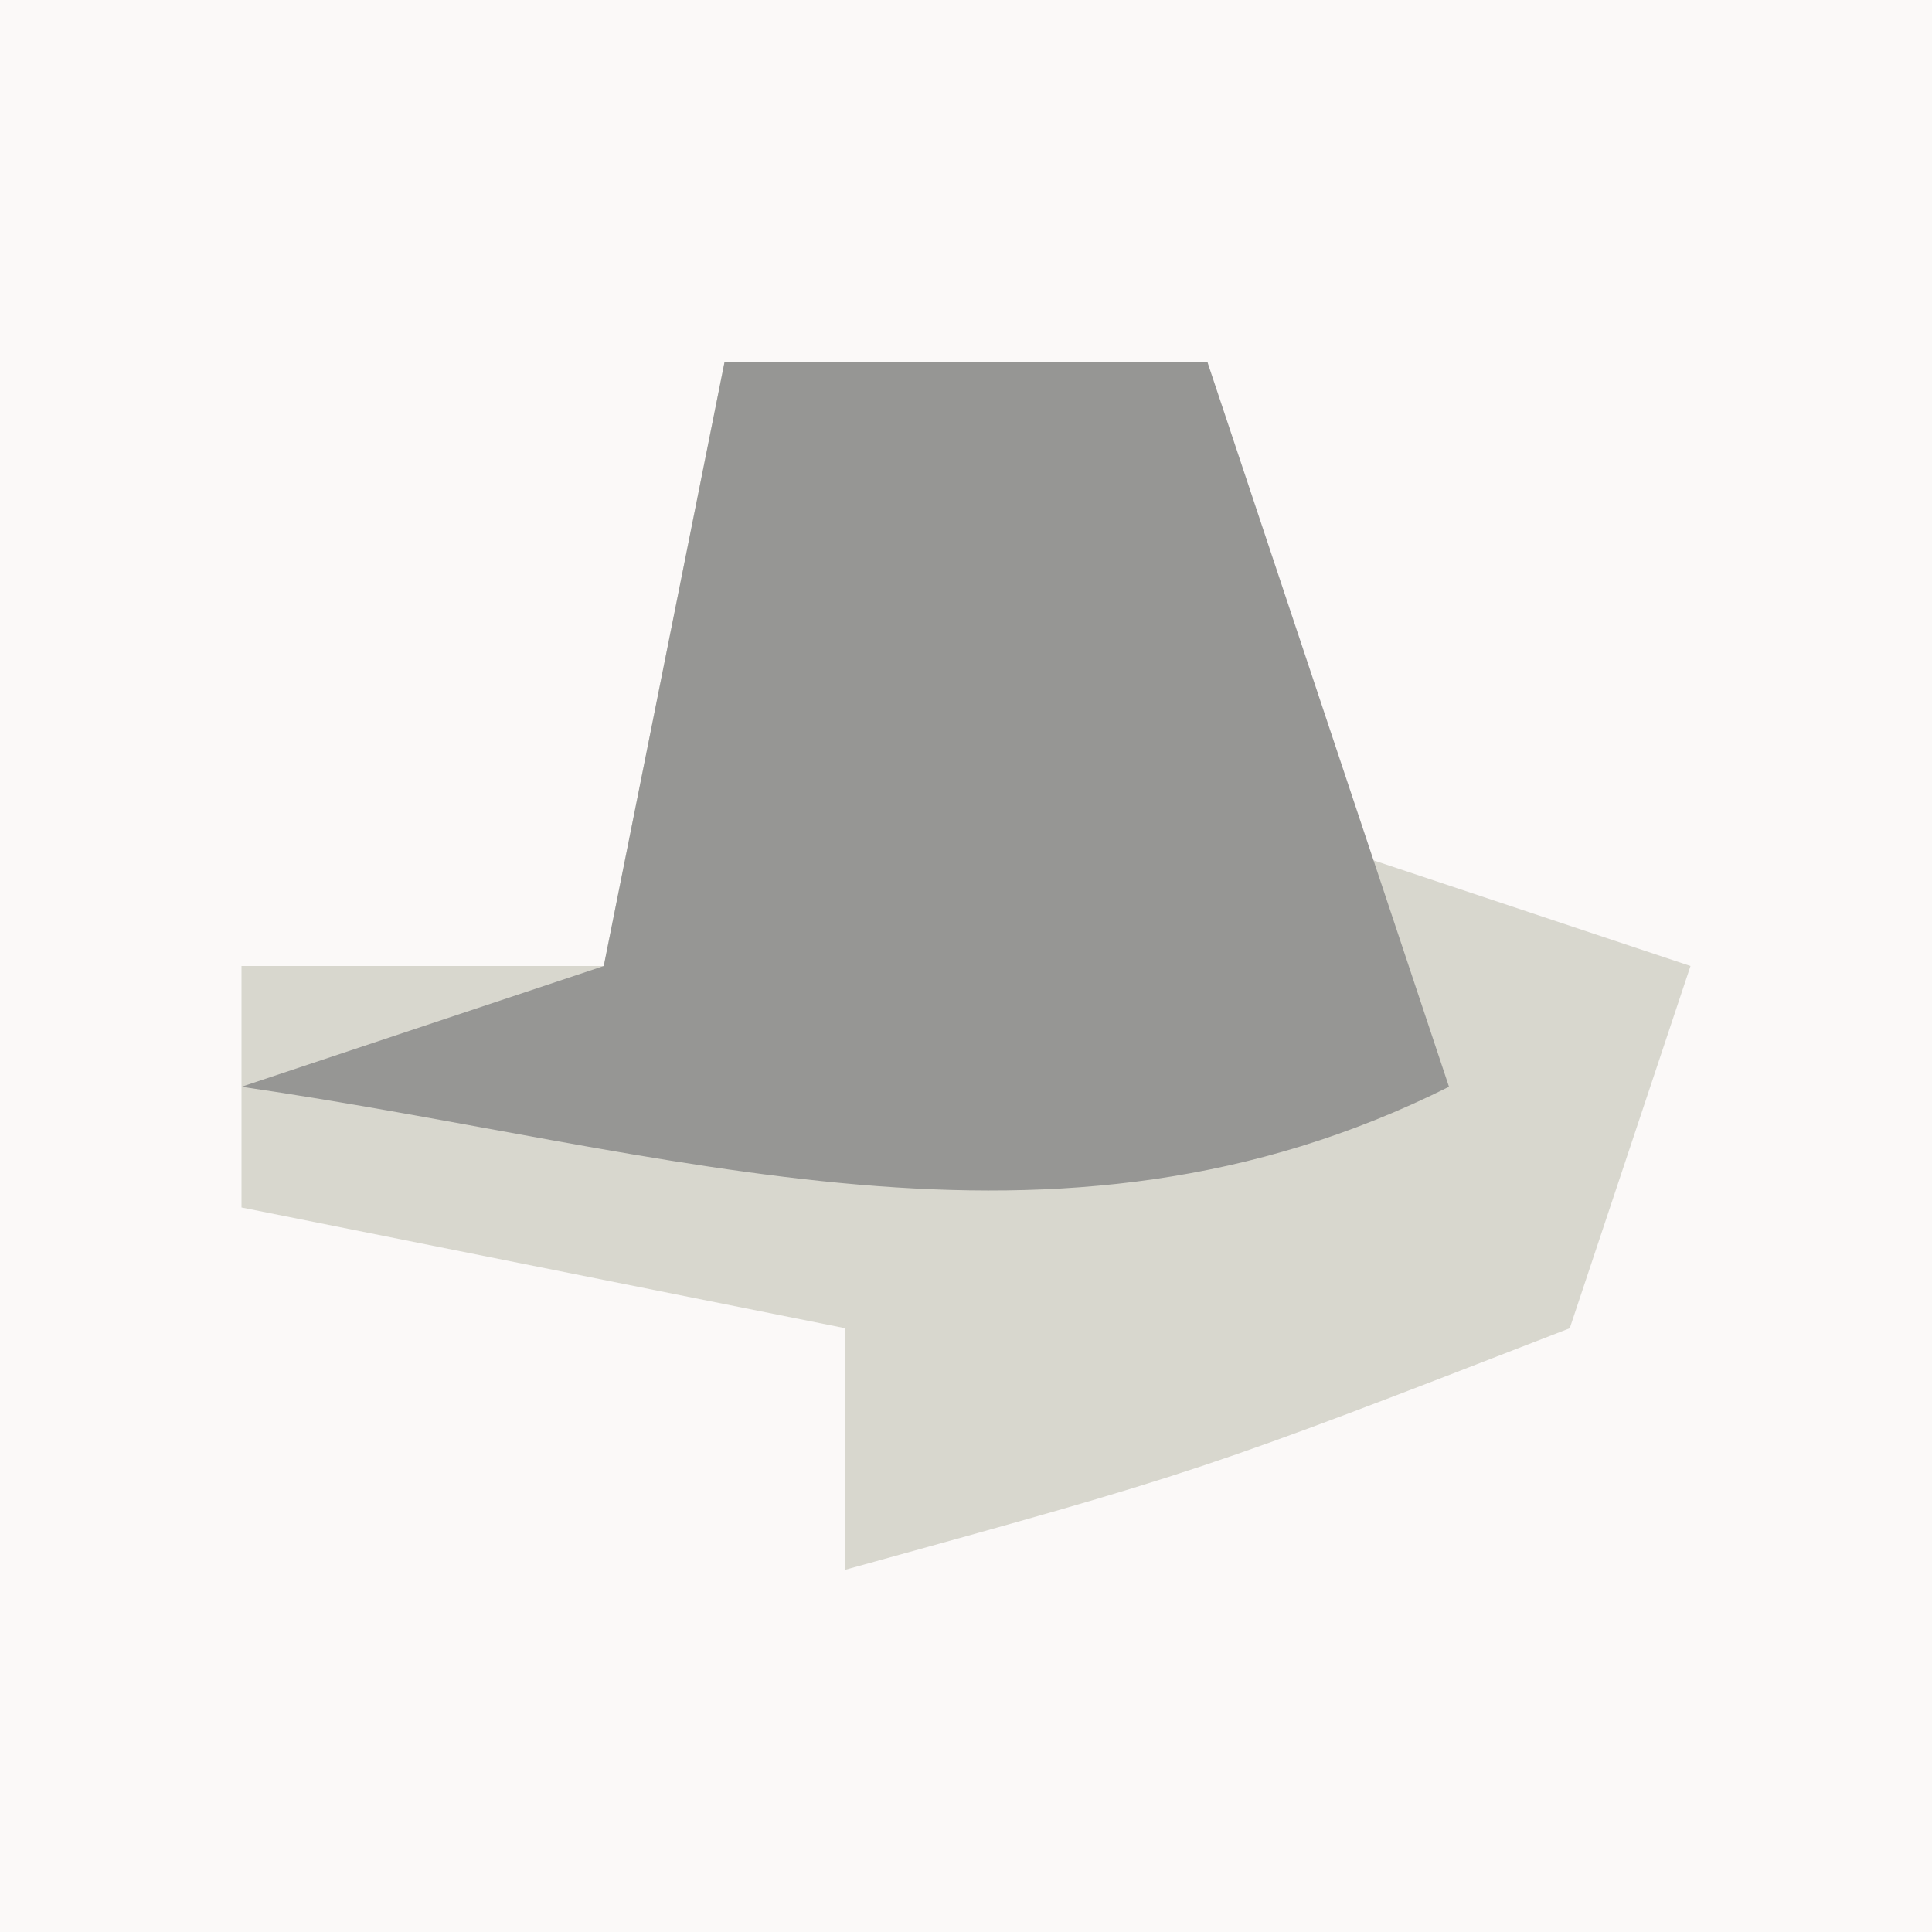
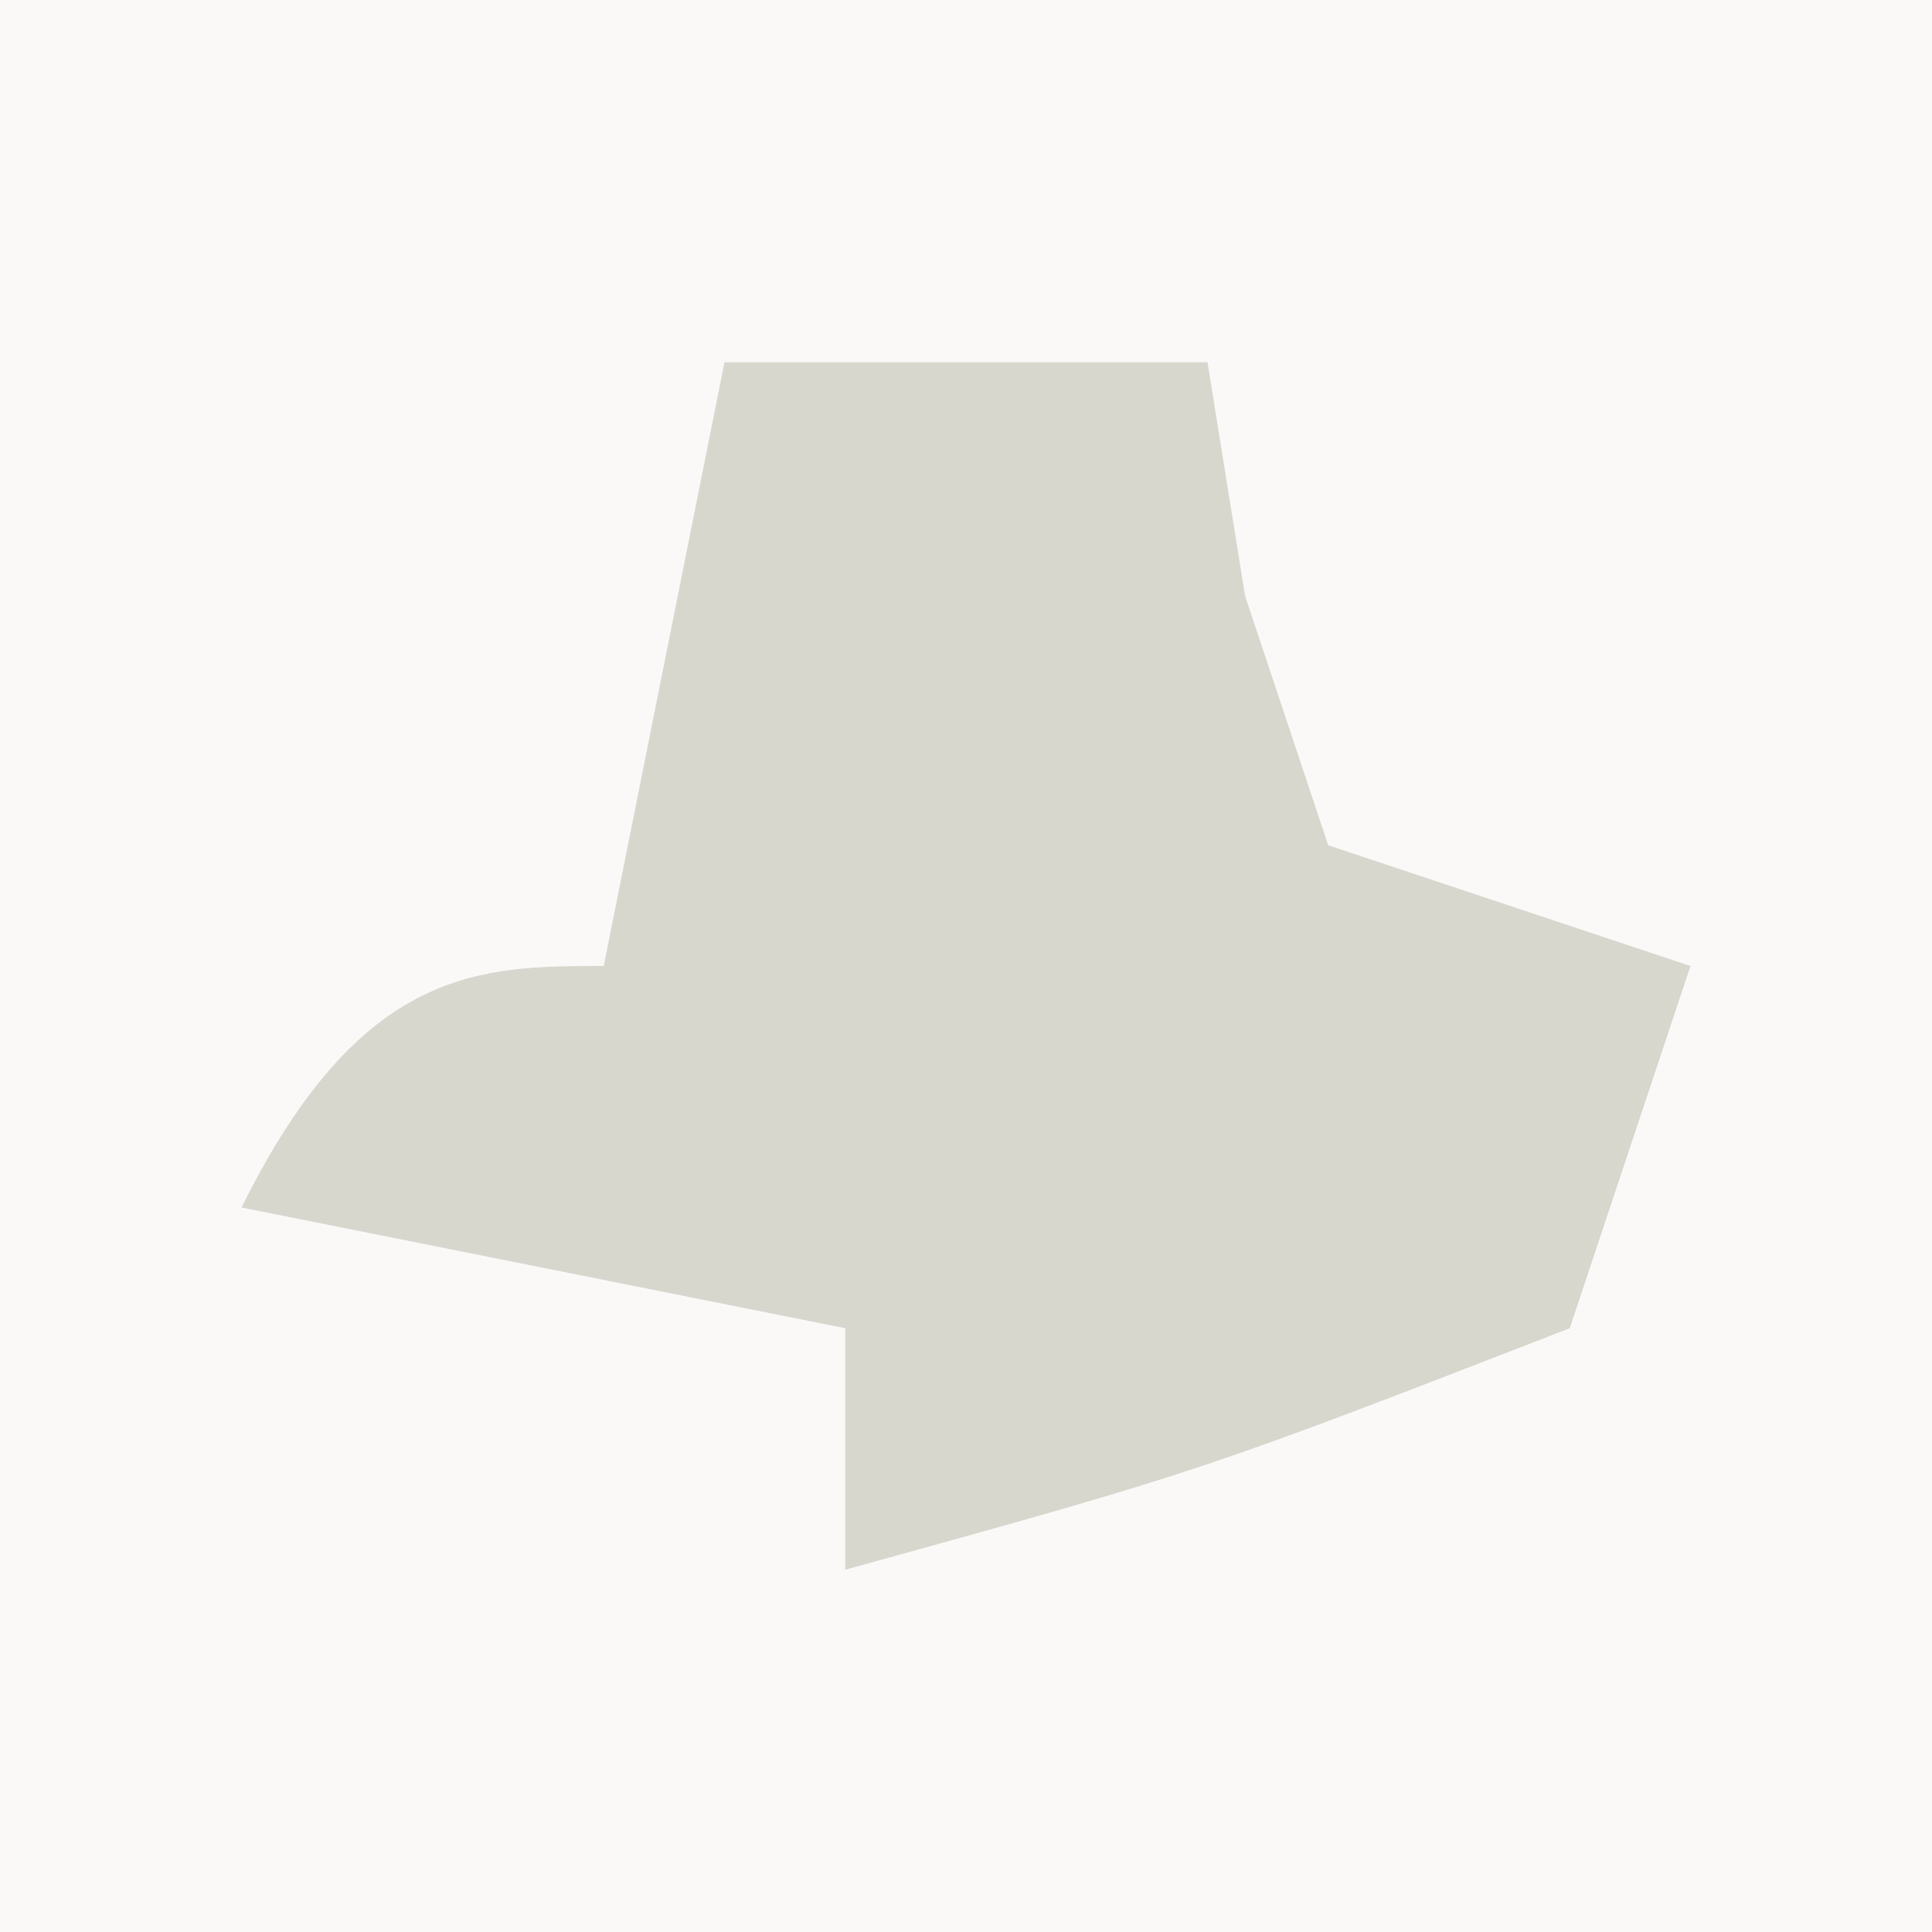
<svg xmlns="http://www.w3.org/2000/svg" version="1.1" width="16" height="16">
  <rect width="100%" height="100%" fill="#333333" stroke="none" />
  <path d="M0 0 C5.28 0 10.56 0 16 0 C16 5.28 16 10.56 16 16 C10.72 16 5.44 16 0 16 C0 10.72 0 5.44 0 0 Z " fill="#FBF9F8" transform="translate(0,0)" />
-   <path d="M0 0 C1.32 0 2.64 0 4 0 C4.103 0.639 4.206 1.279 4.312 1.938 C4.653 2.958 4.653 2.958 5 4 C5.99 4.33 6.98 4.66 8 5 C7.67 5.99 7.34 6.98 7 8 C3.938 9.188 3.938 9.188 1 10 C1 9.34 1 8.68 1 8 C-0.65 7.67 -2.3 7.34 -4 7 C-4 6.34 -4 5.68 -4 5 C-3.01 5 -2.02 5 -1 5 C-0.67 3.35 -0.34 1.7 0 0 Z " fill="#D8D7CE" transform="translate(6,3)" />
-   <path d="M0 0 C1.32 0 2.64 0 4 0 C4.66 1.98 5.32 3.96 6 6 C2.717 7.642 -0.425 6.519 -4 6 C-3.01 5.67 -2.02 5.34 -1 5 C-0.67 3.35 -0.34 1.7 0 0 Z " fill="#969694" transform="translate(6,3)" />
+   <path d="M0 0 C1.32 0 2.64 0 4 0 C4.103 0.639 4.206 1.279 4.312 1.938 C4.653 2.958 4.653 2.958 5 4 C5.99 4.33 6.98 4.66 8 5 C7.67 5.99 7.34 6.98 7 8 C3.938 9.188 3.938 9.188 1 10 C1 9.34 1 8.68 1 8 C-0.65 7.67 -2.3 7.34 -4 7 C-3.01 5 -2.02 5 -1 5 C-0.67 3.35 -0.34 1.7 0 0 Z " fill="#D8D7CE" transform="translate(6,3)" />
</svg>